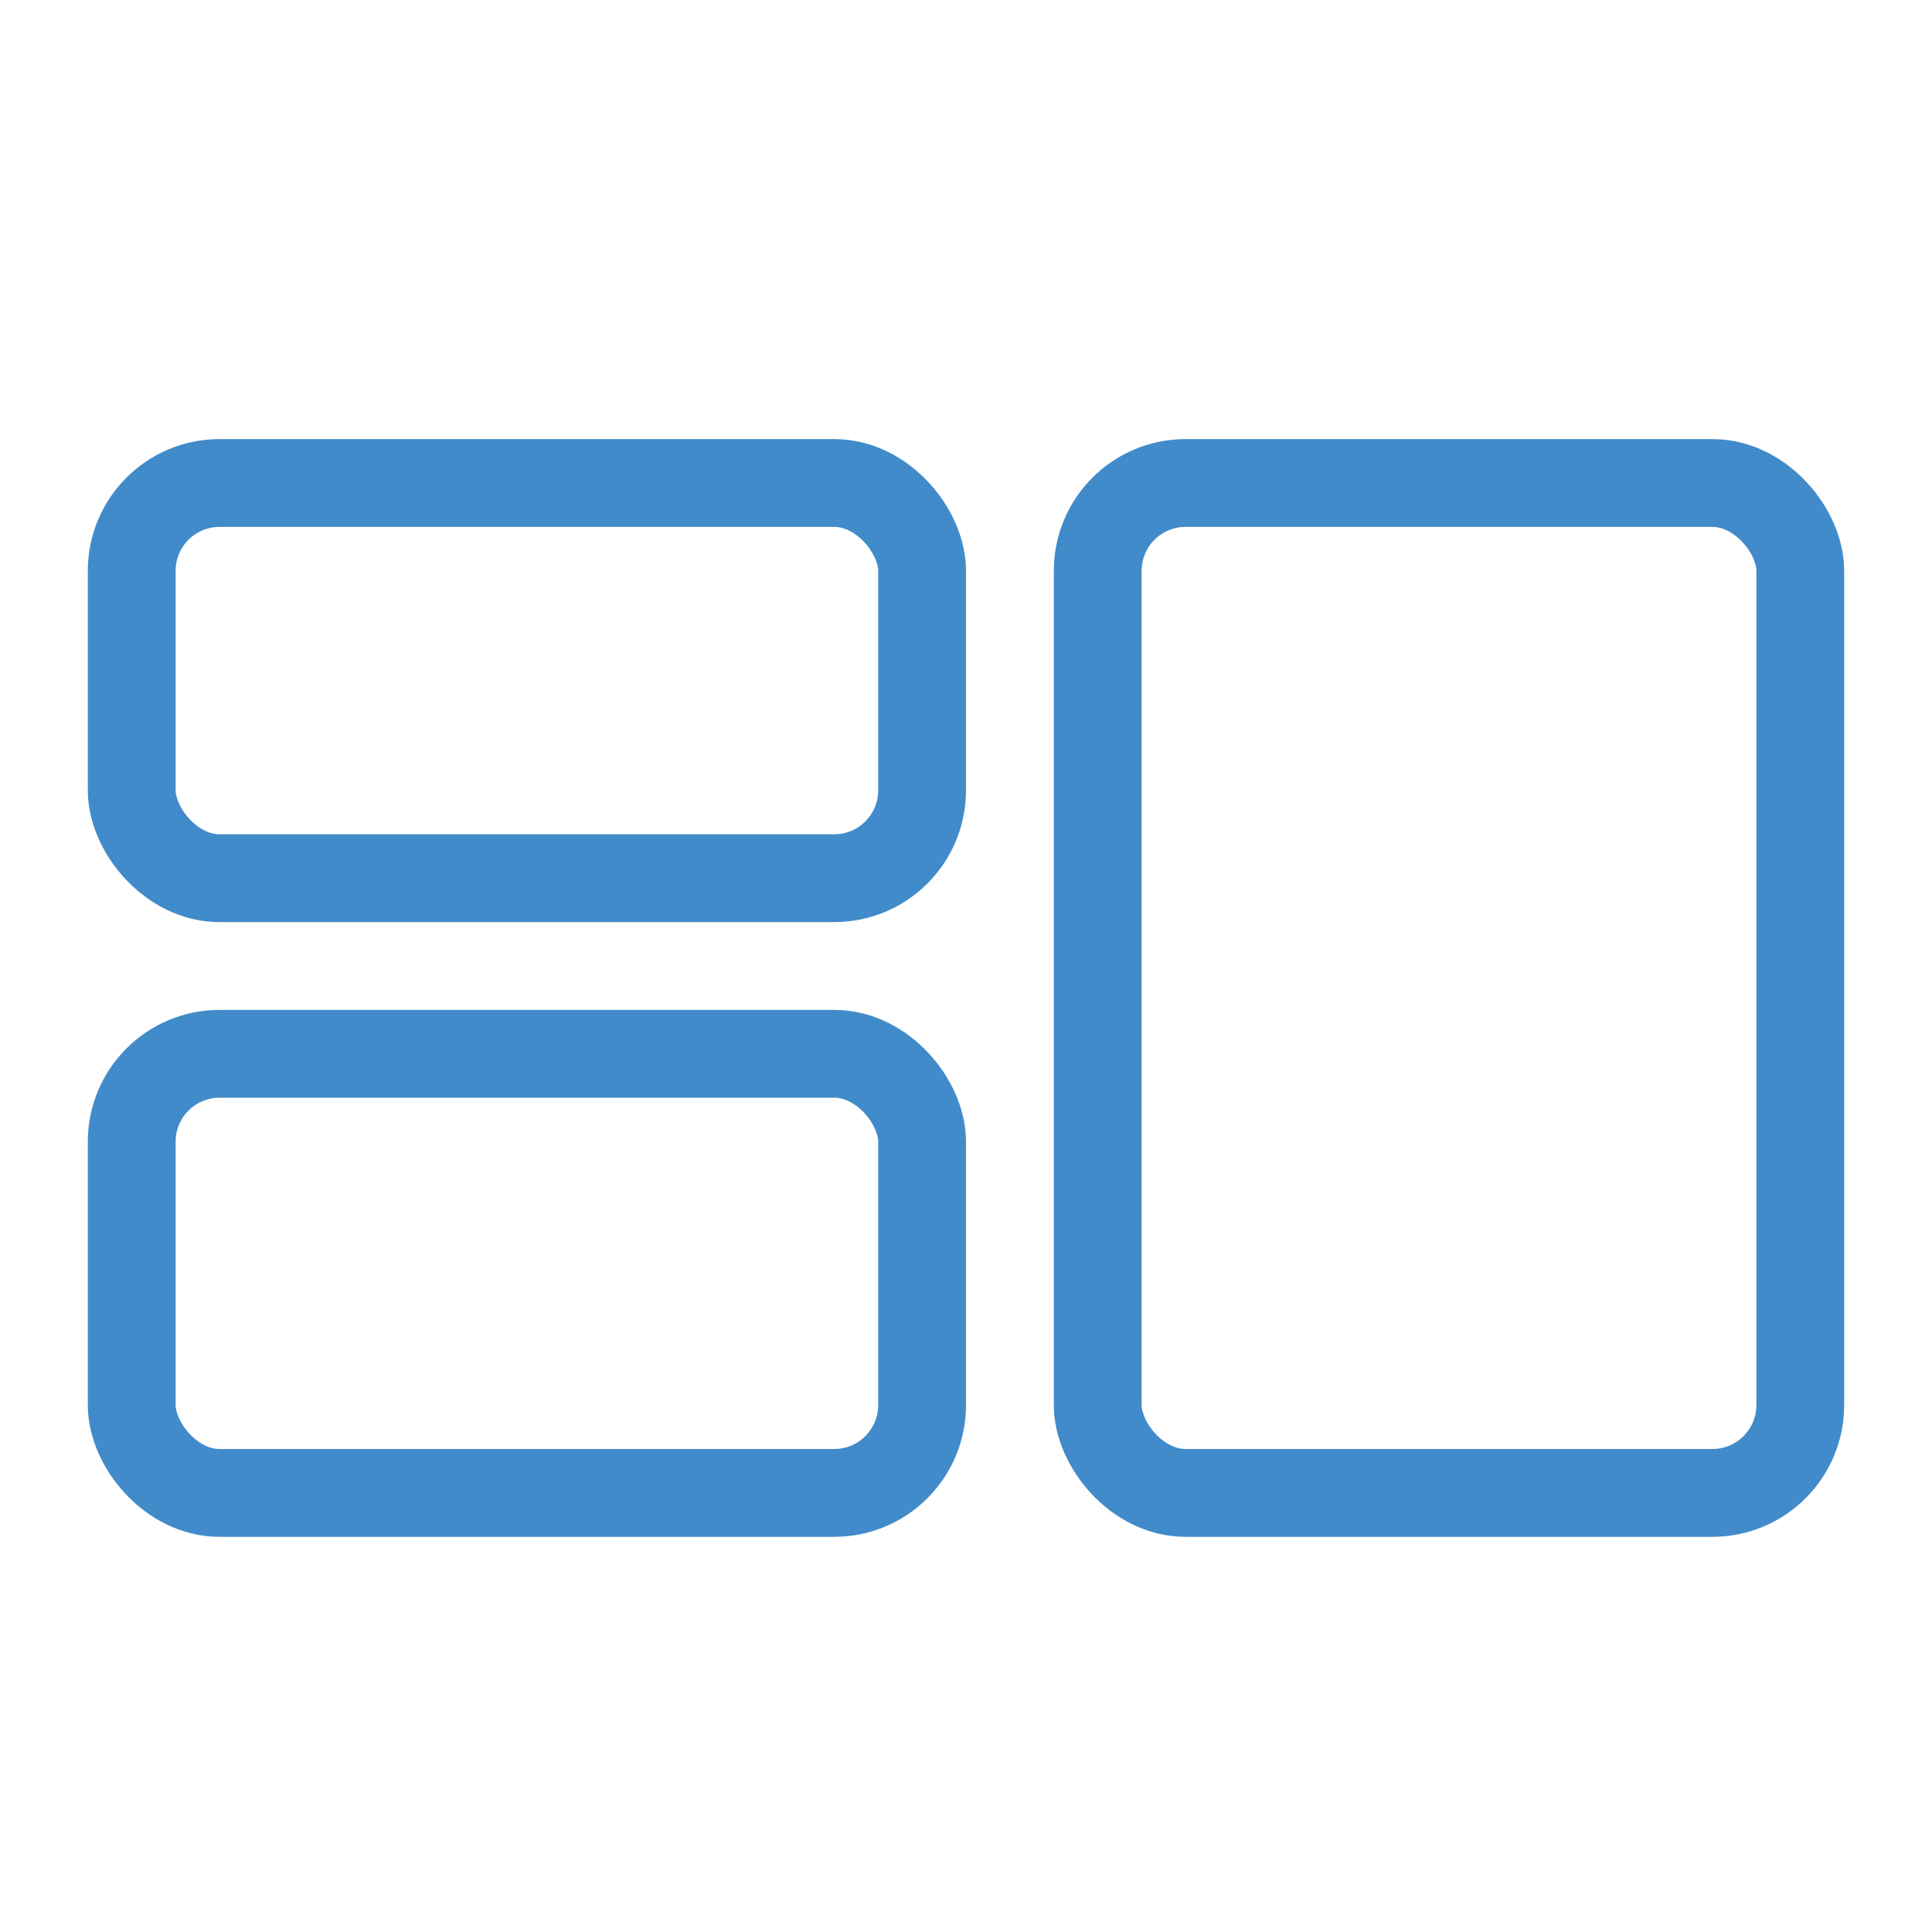
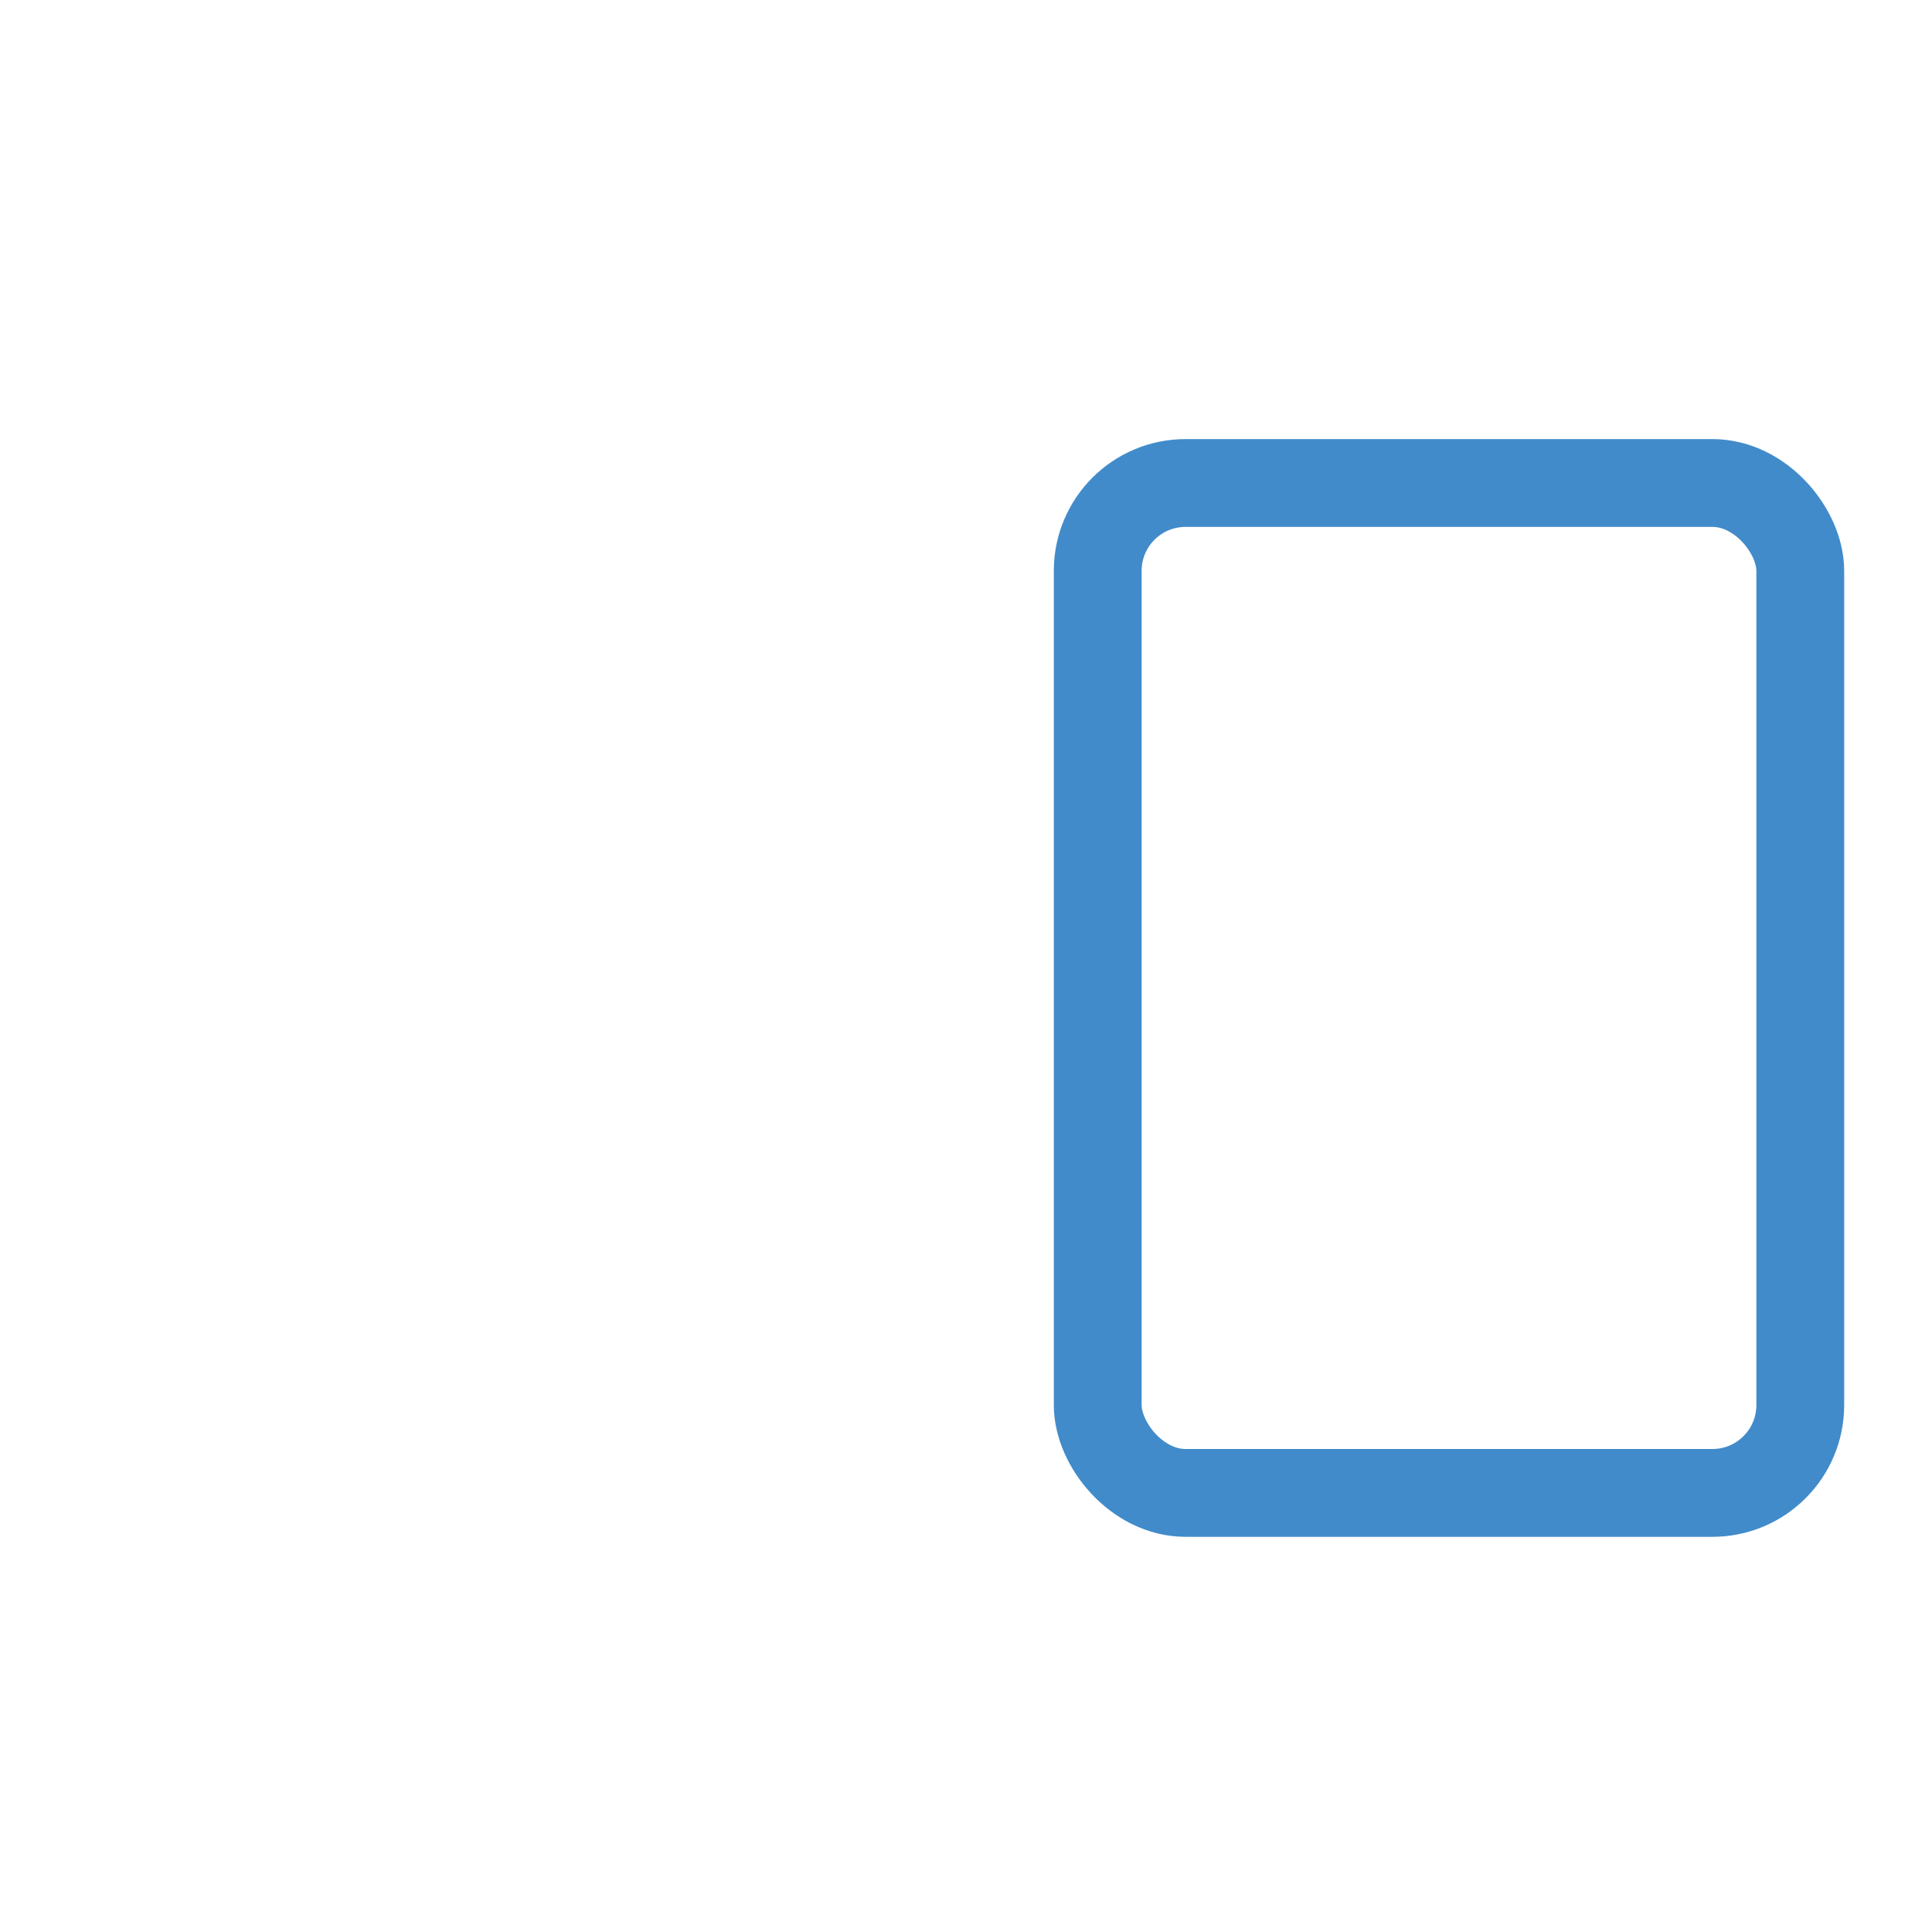
<svg xmlns="http://www.w3.org/2000/svg" width="44" height="44" viewBox="0 0 44 44" fill="none">
  <rect x="25" y="11" width="16" height="23" rx="2" stroke="#418BCA" stroke-width="2" />
-   <rect x="3" y="11" width="18" height="9" rx="2" stroke="#418BCA" stroke-width="2" />
-   <rect x="3" y="24" width="18" height="10" rx="2" stroke="#418BCA" stroke-width="2" />
</svg>